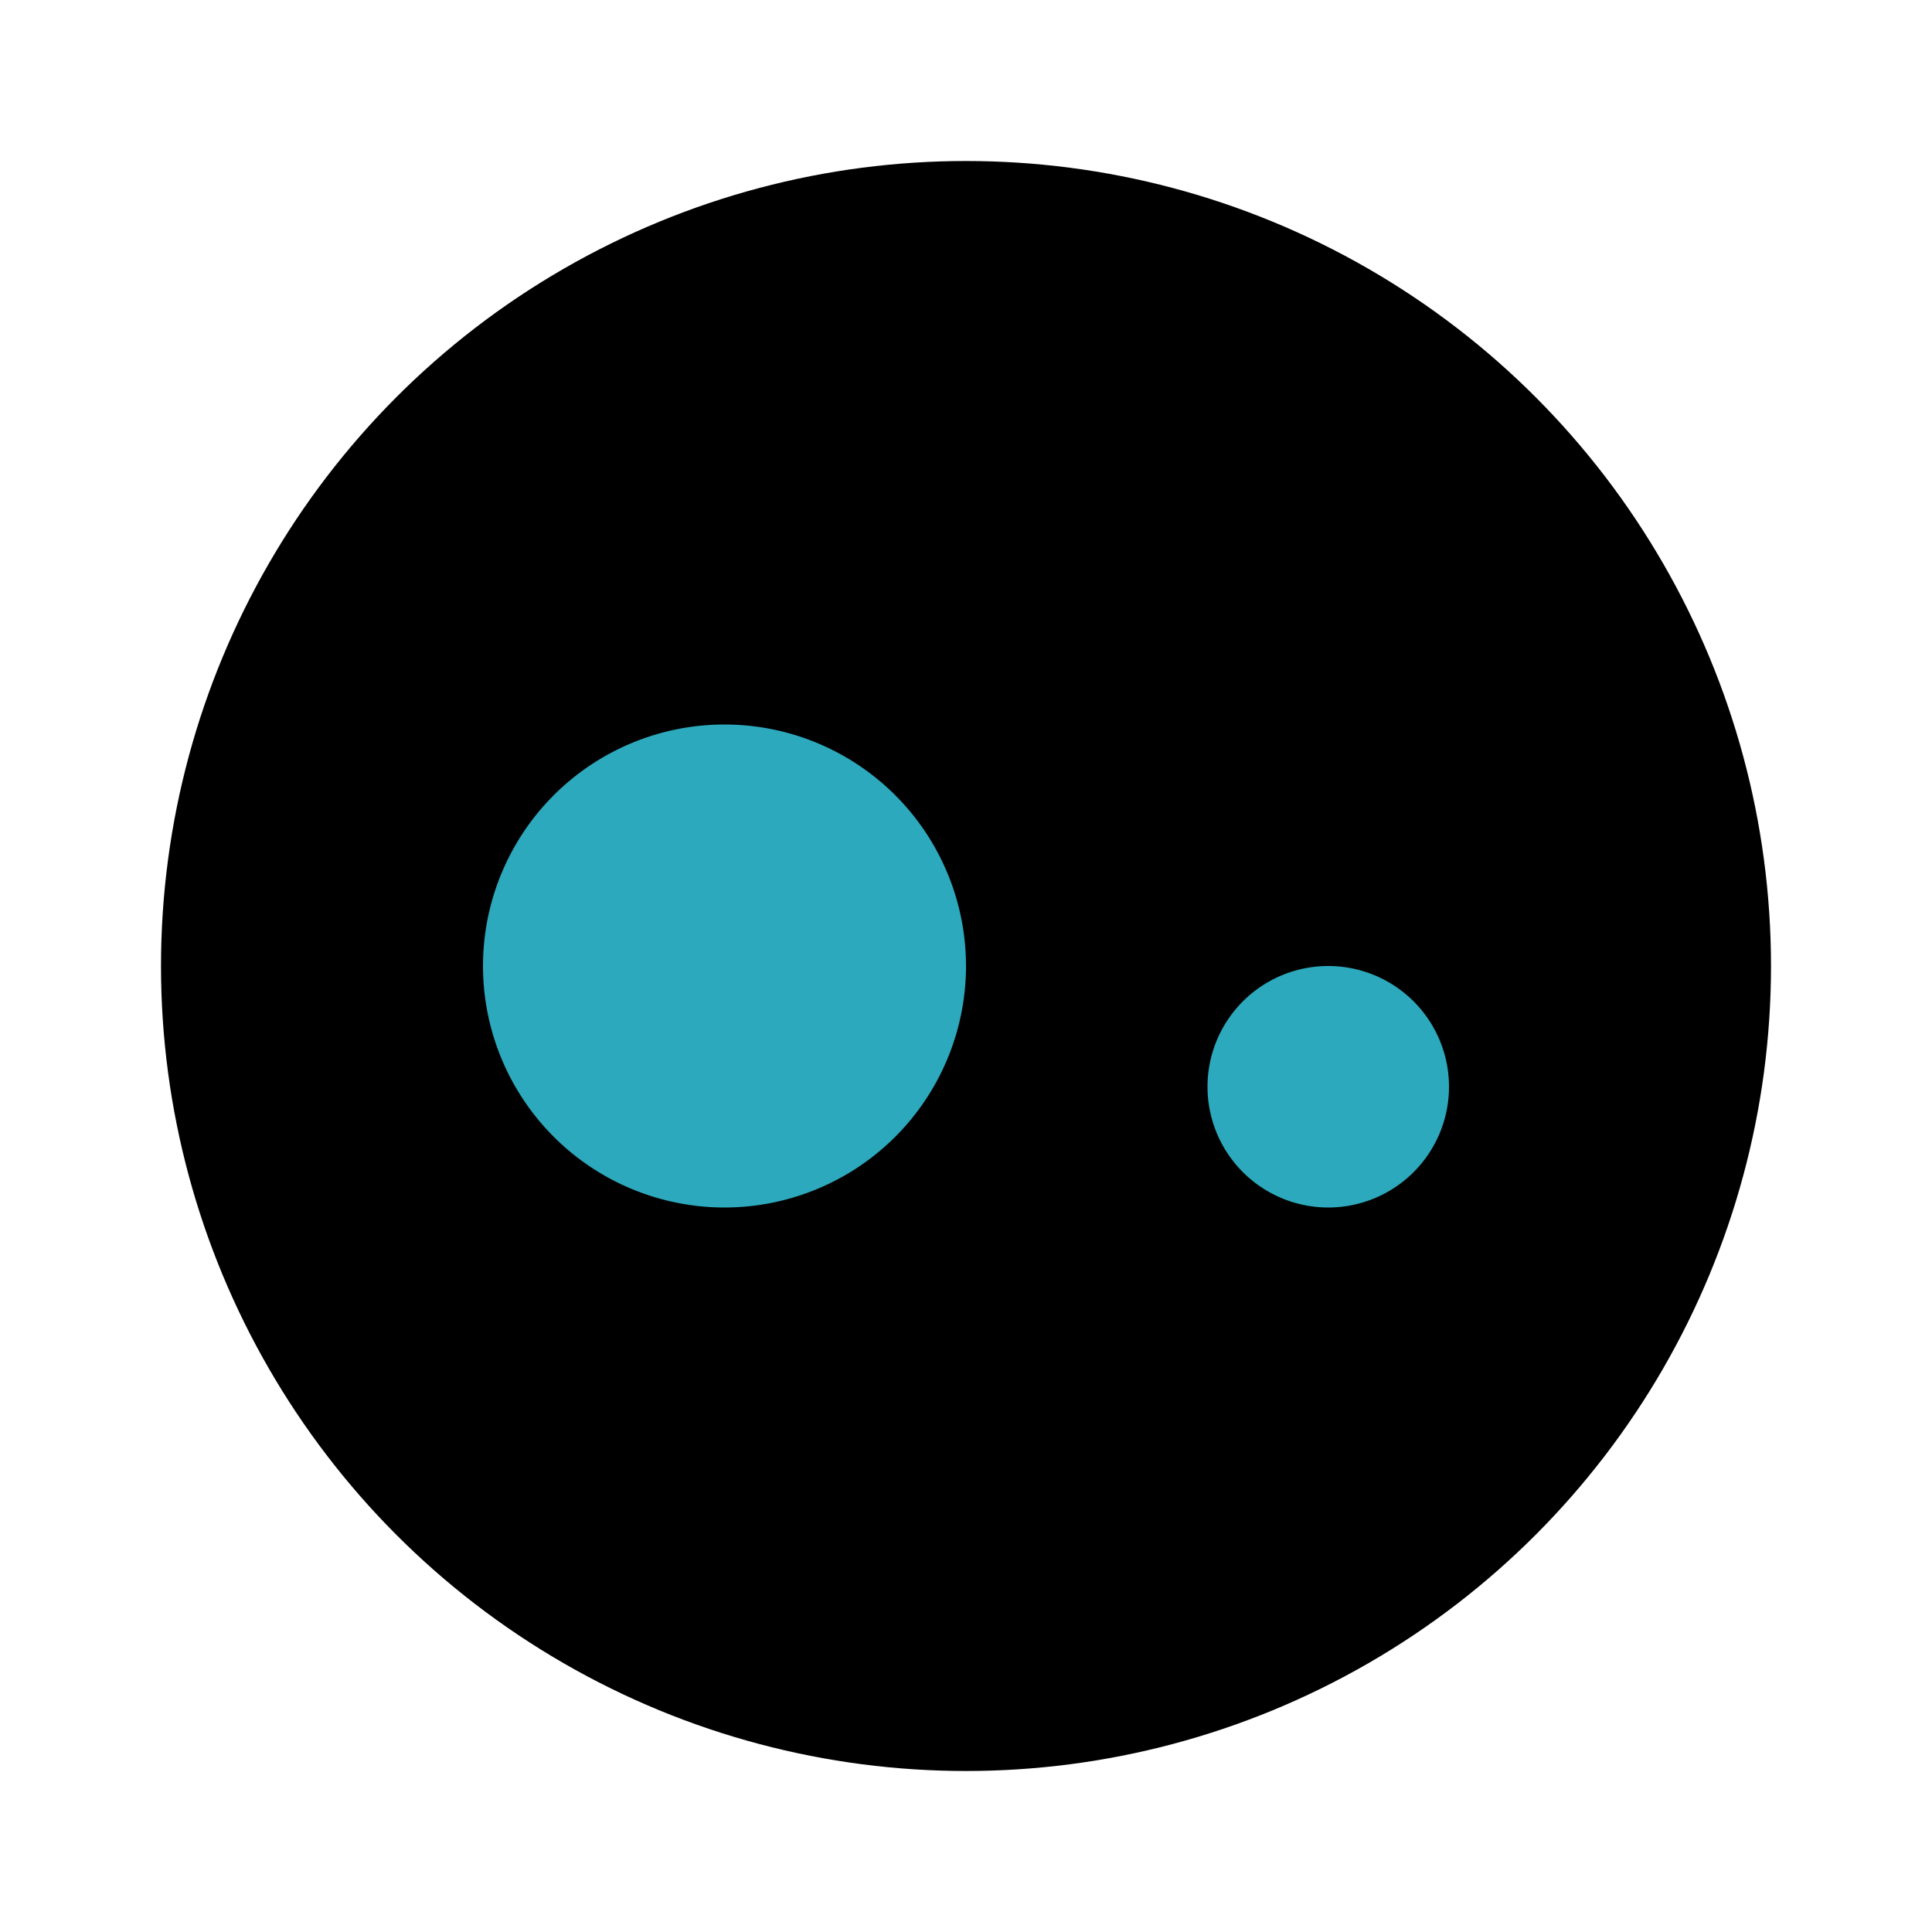
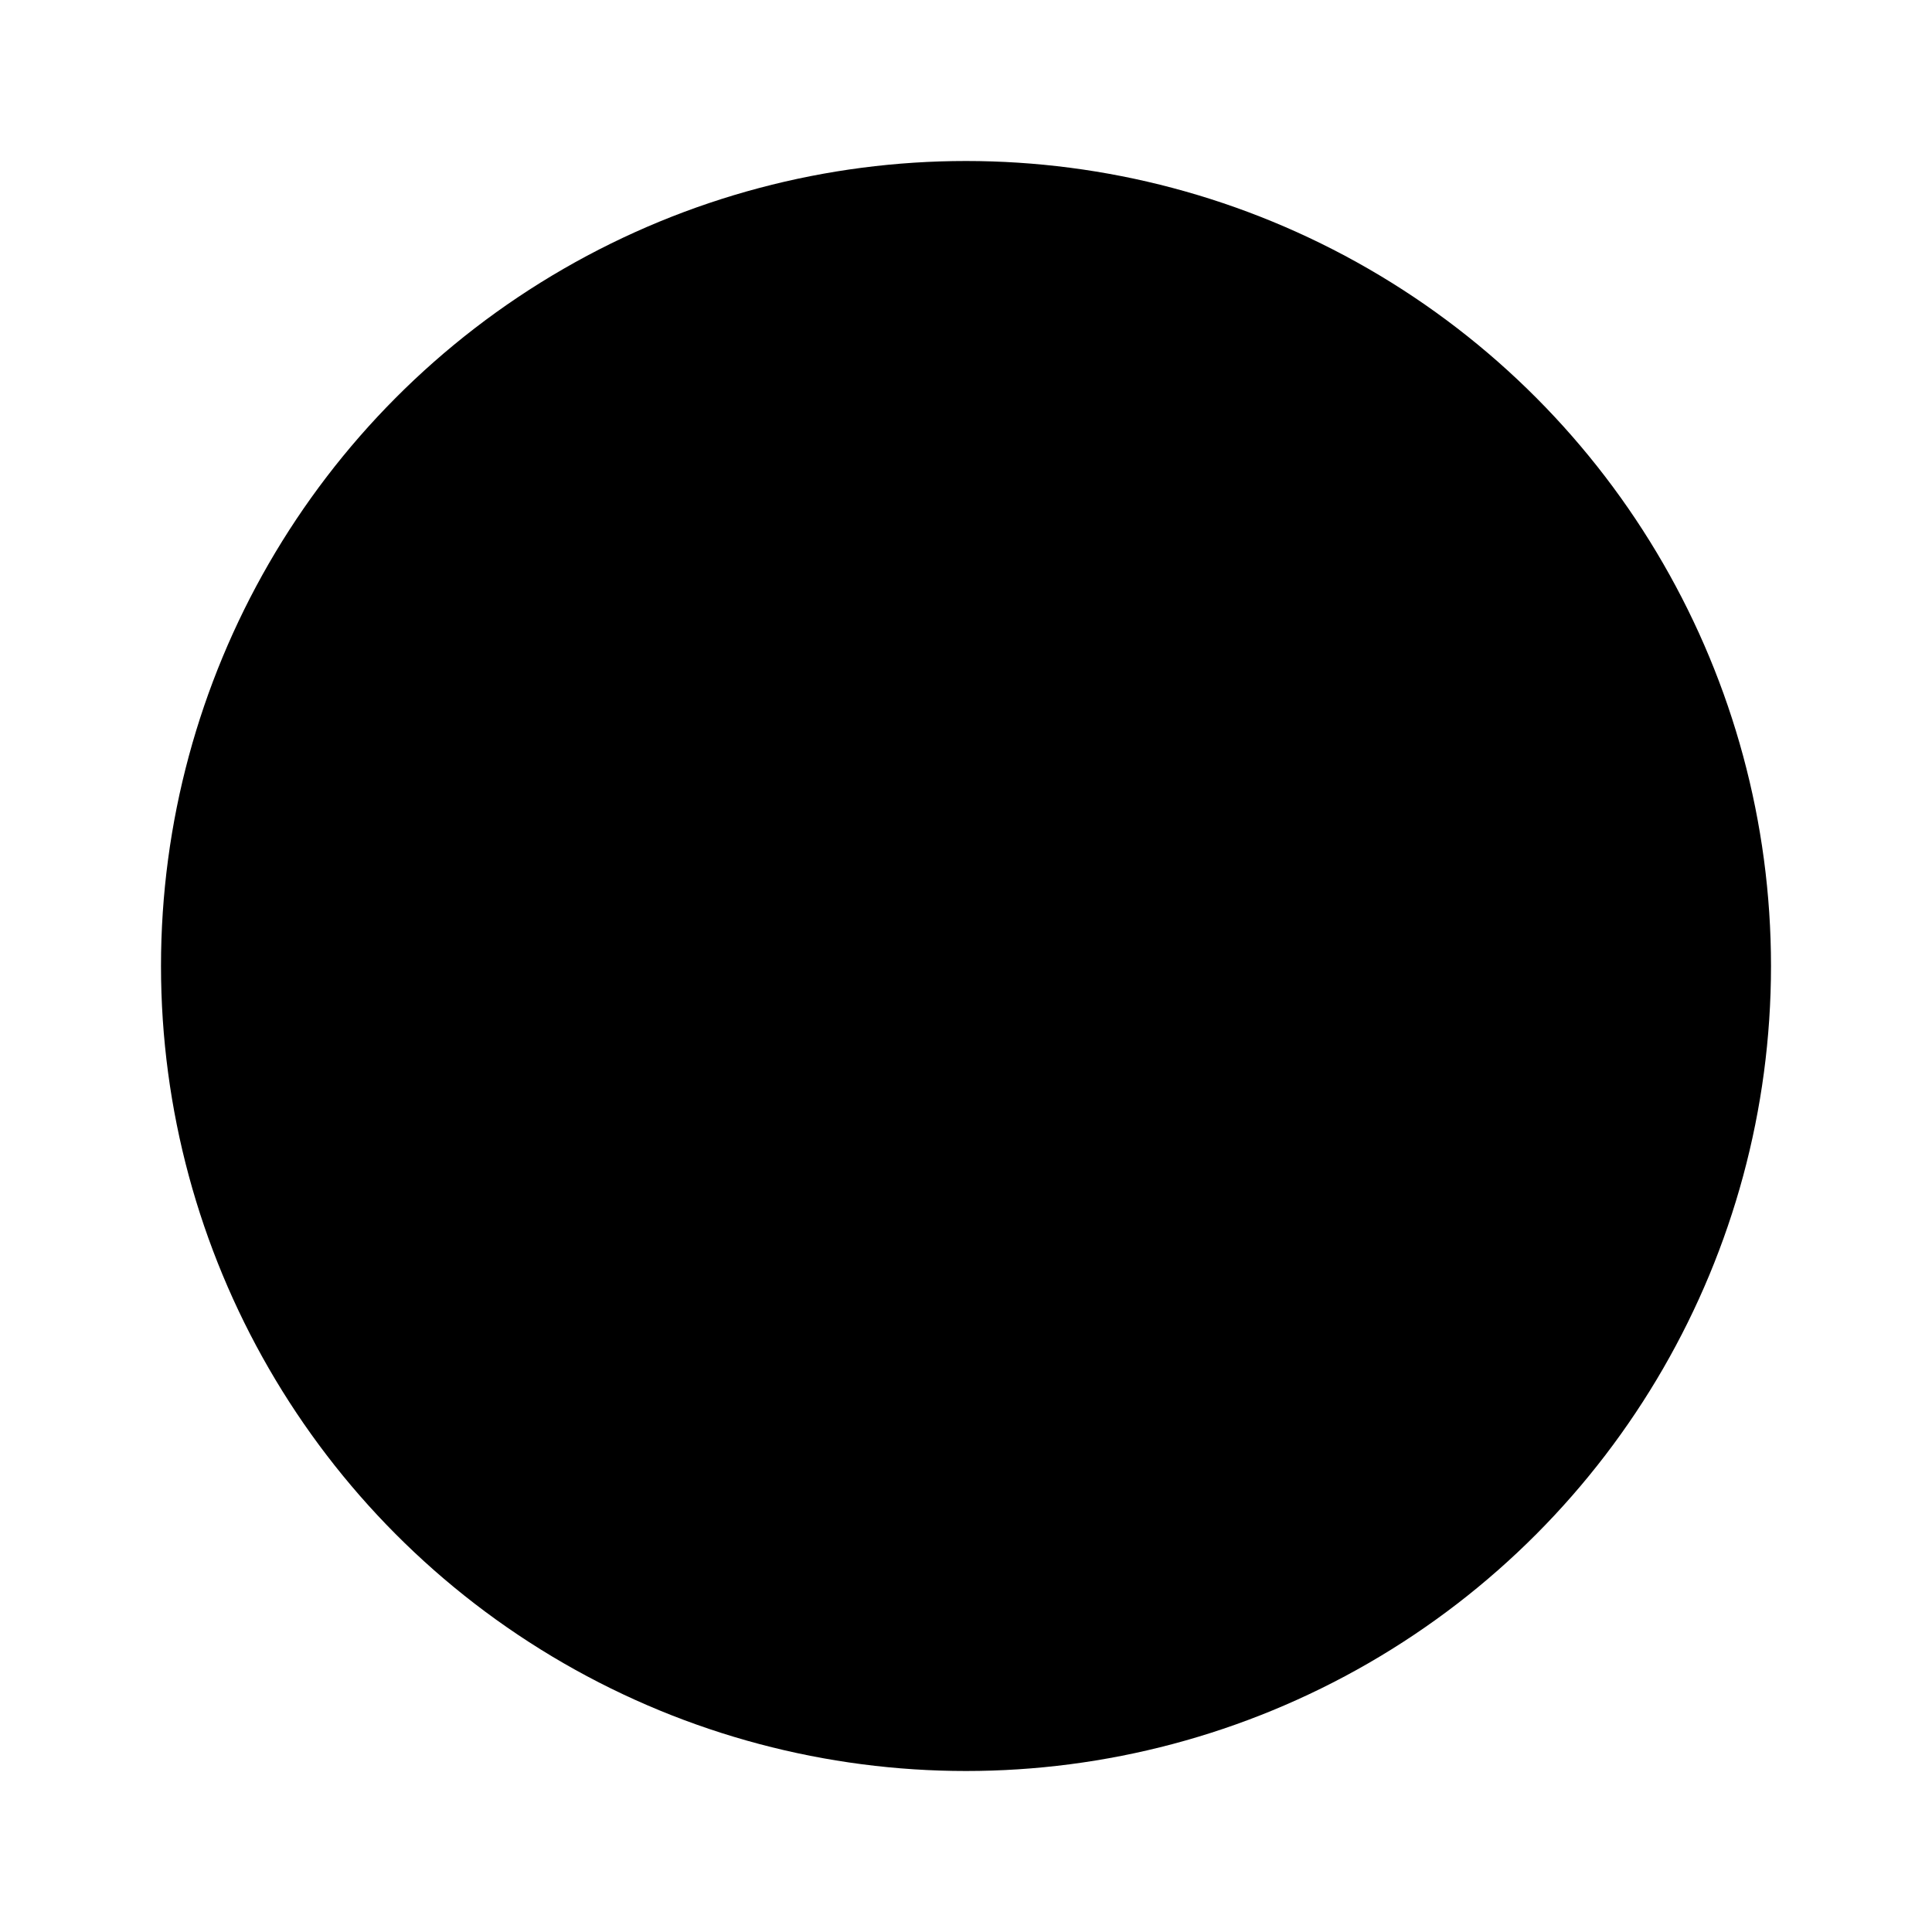
<svg xmlns="http://www.w3.org/2000/svg" fill="#000000" width="800px" height="800px" viewBox="0 0 24 24" id="moon" data-name="Flat Color" class="icon flat-color">
  <circle id="primary" cx="12" cy="12" r="10" style="fill: rgb(0, 0, 0);" />
-   <path id="secondary" d="M12,12A3,3,0,1,1,9,9,3,3,0,0,1,12,12Zm4.5,0A1.5,1.5,0,1,0,18,13.5,1.5,1.5,0,0,0,16.5,12Z" style="fill: rgb(44, 169, 188);" />
</svg>